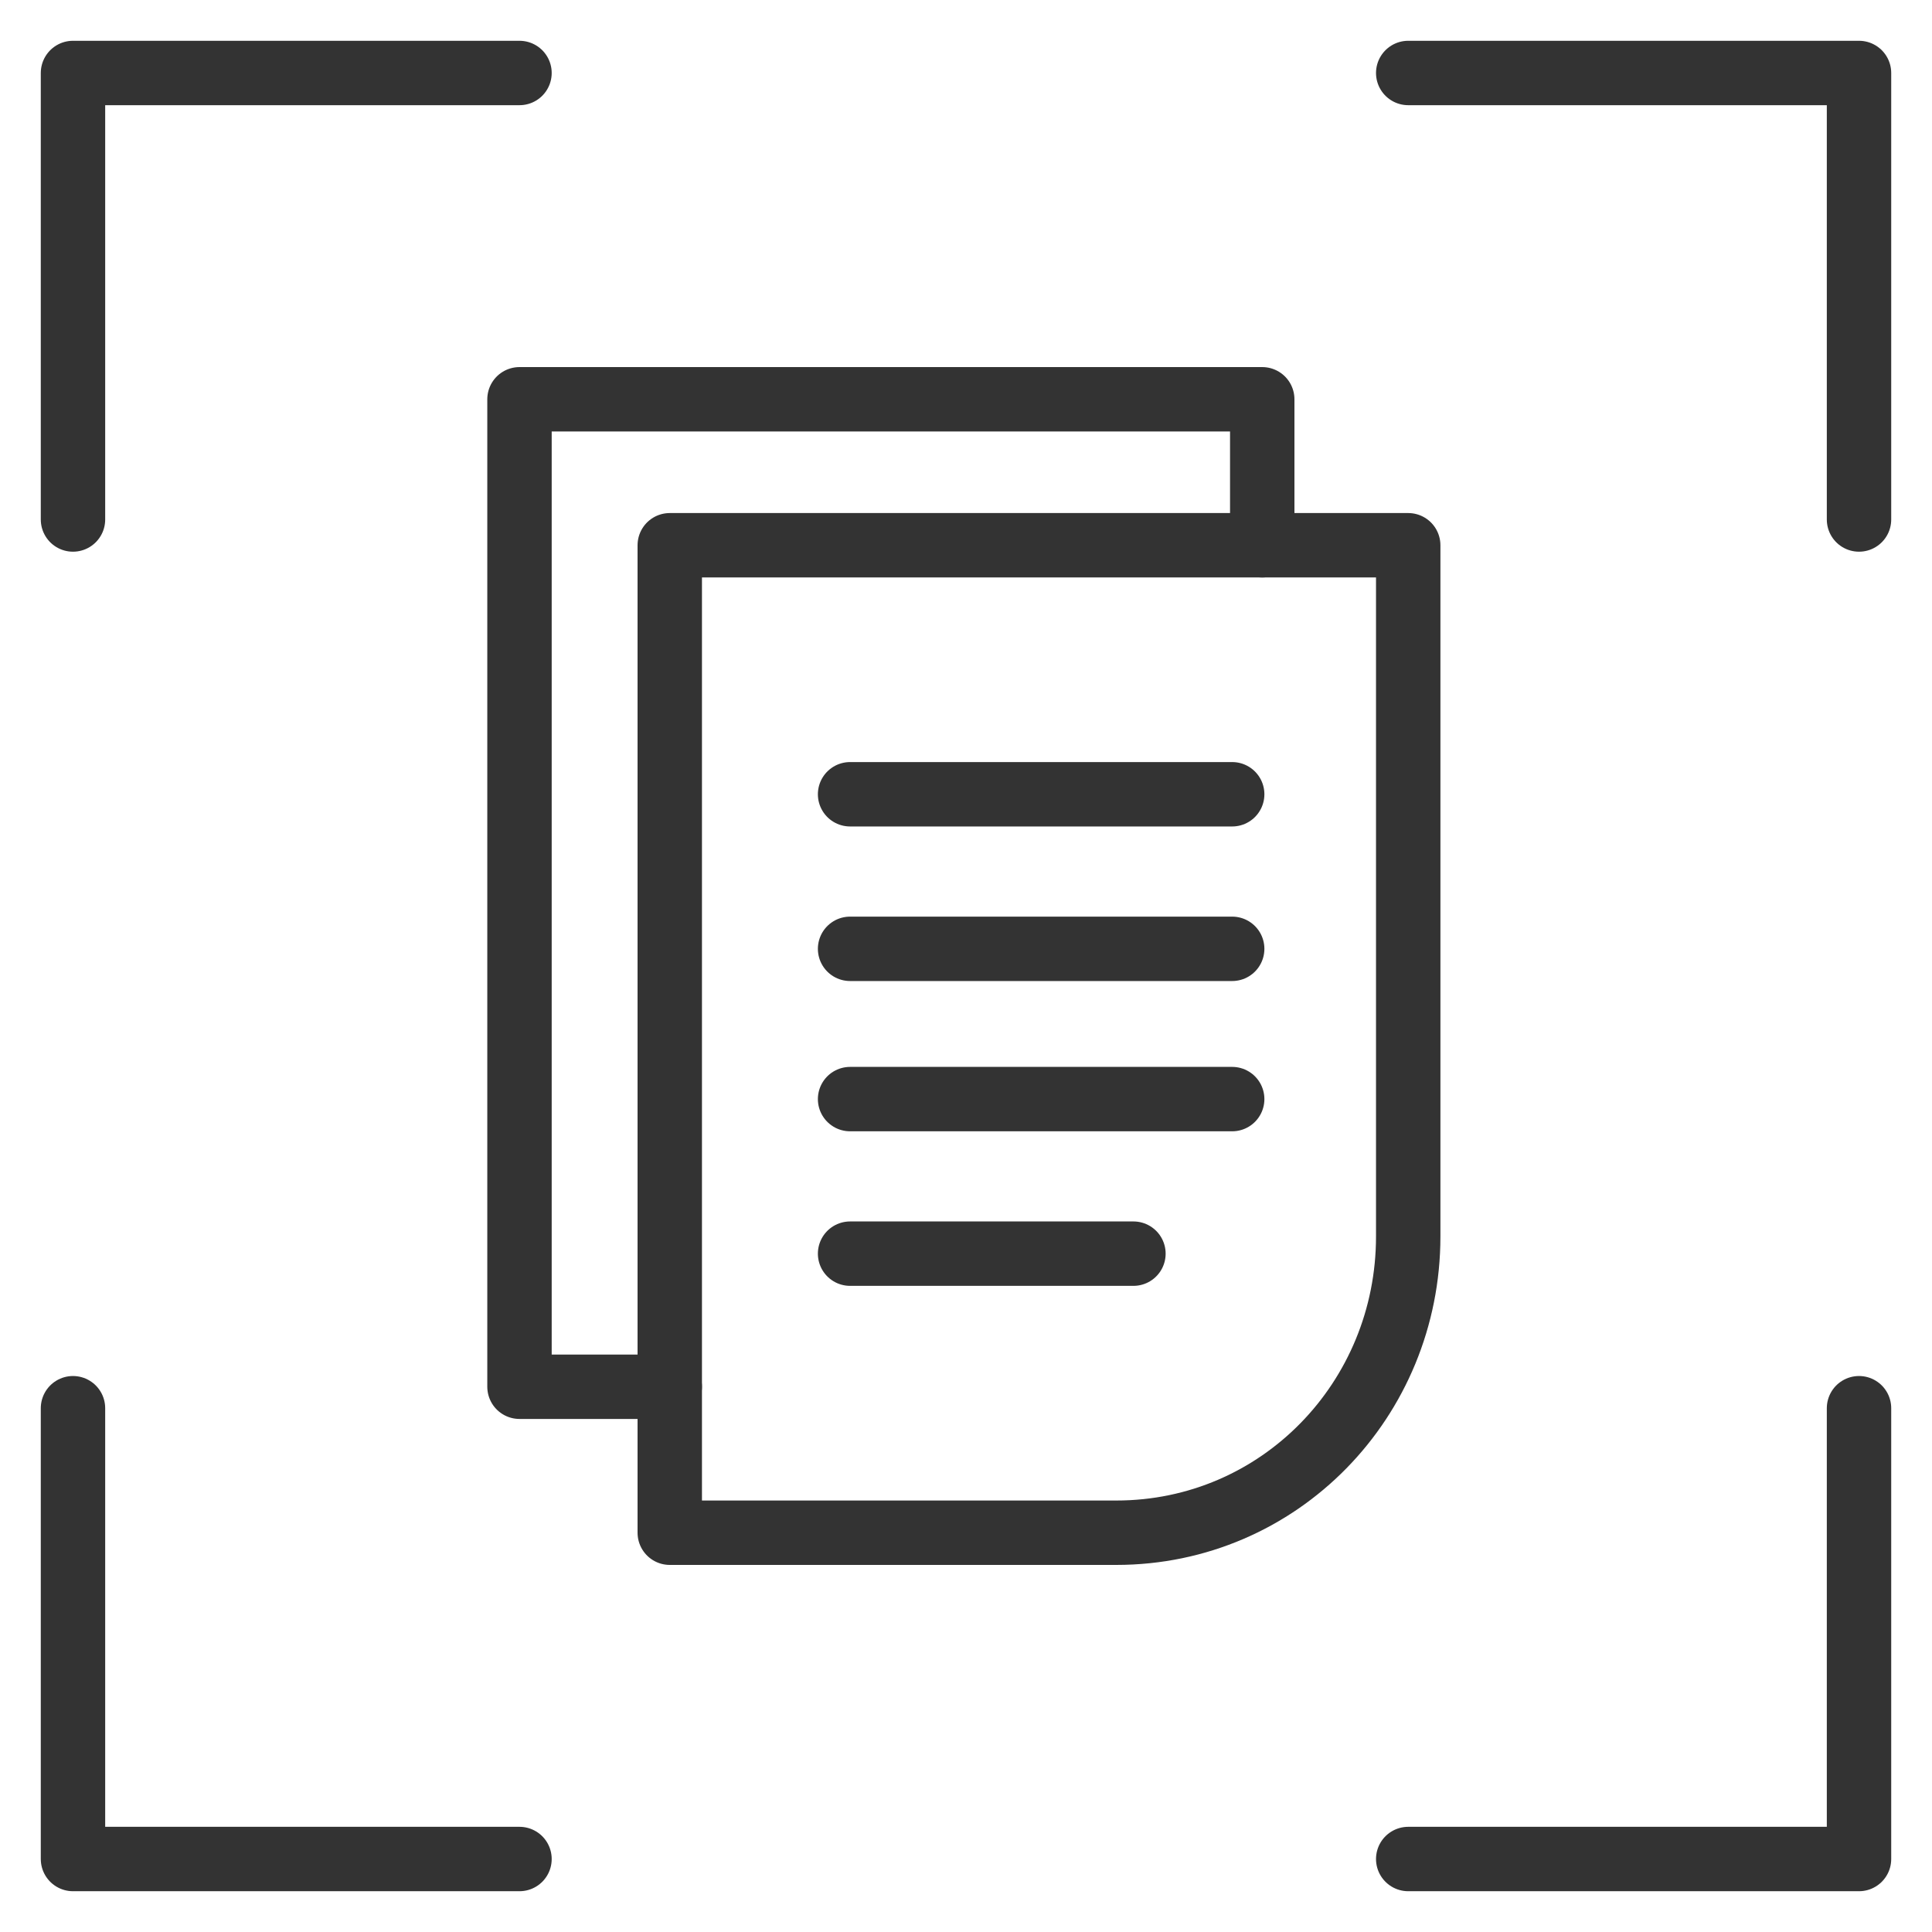
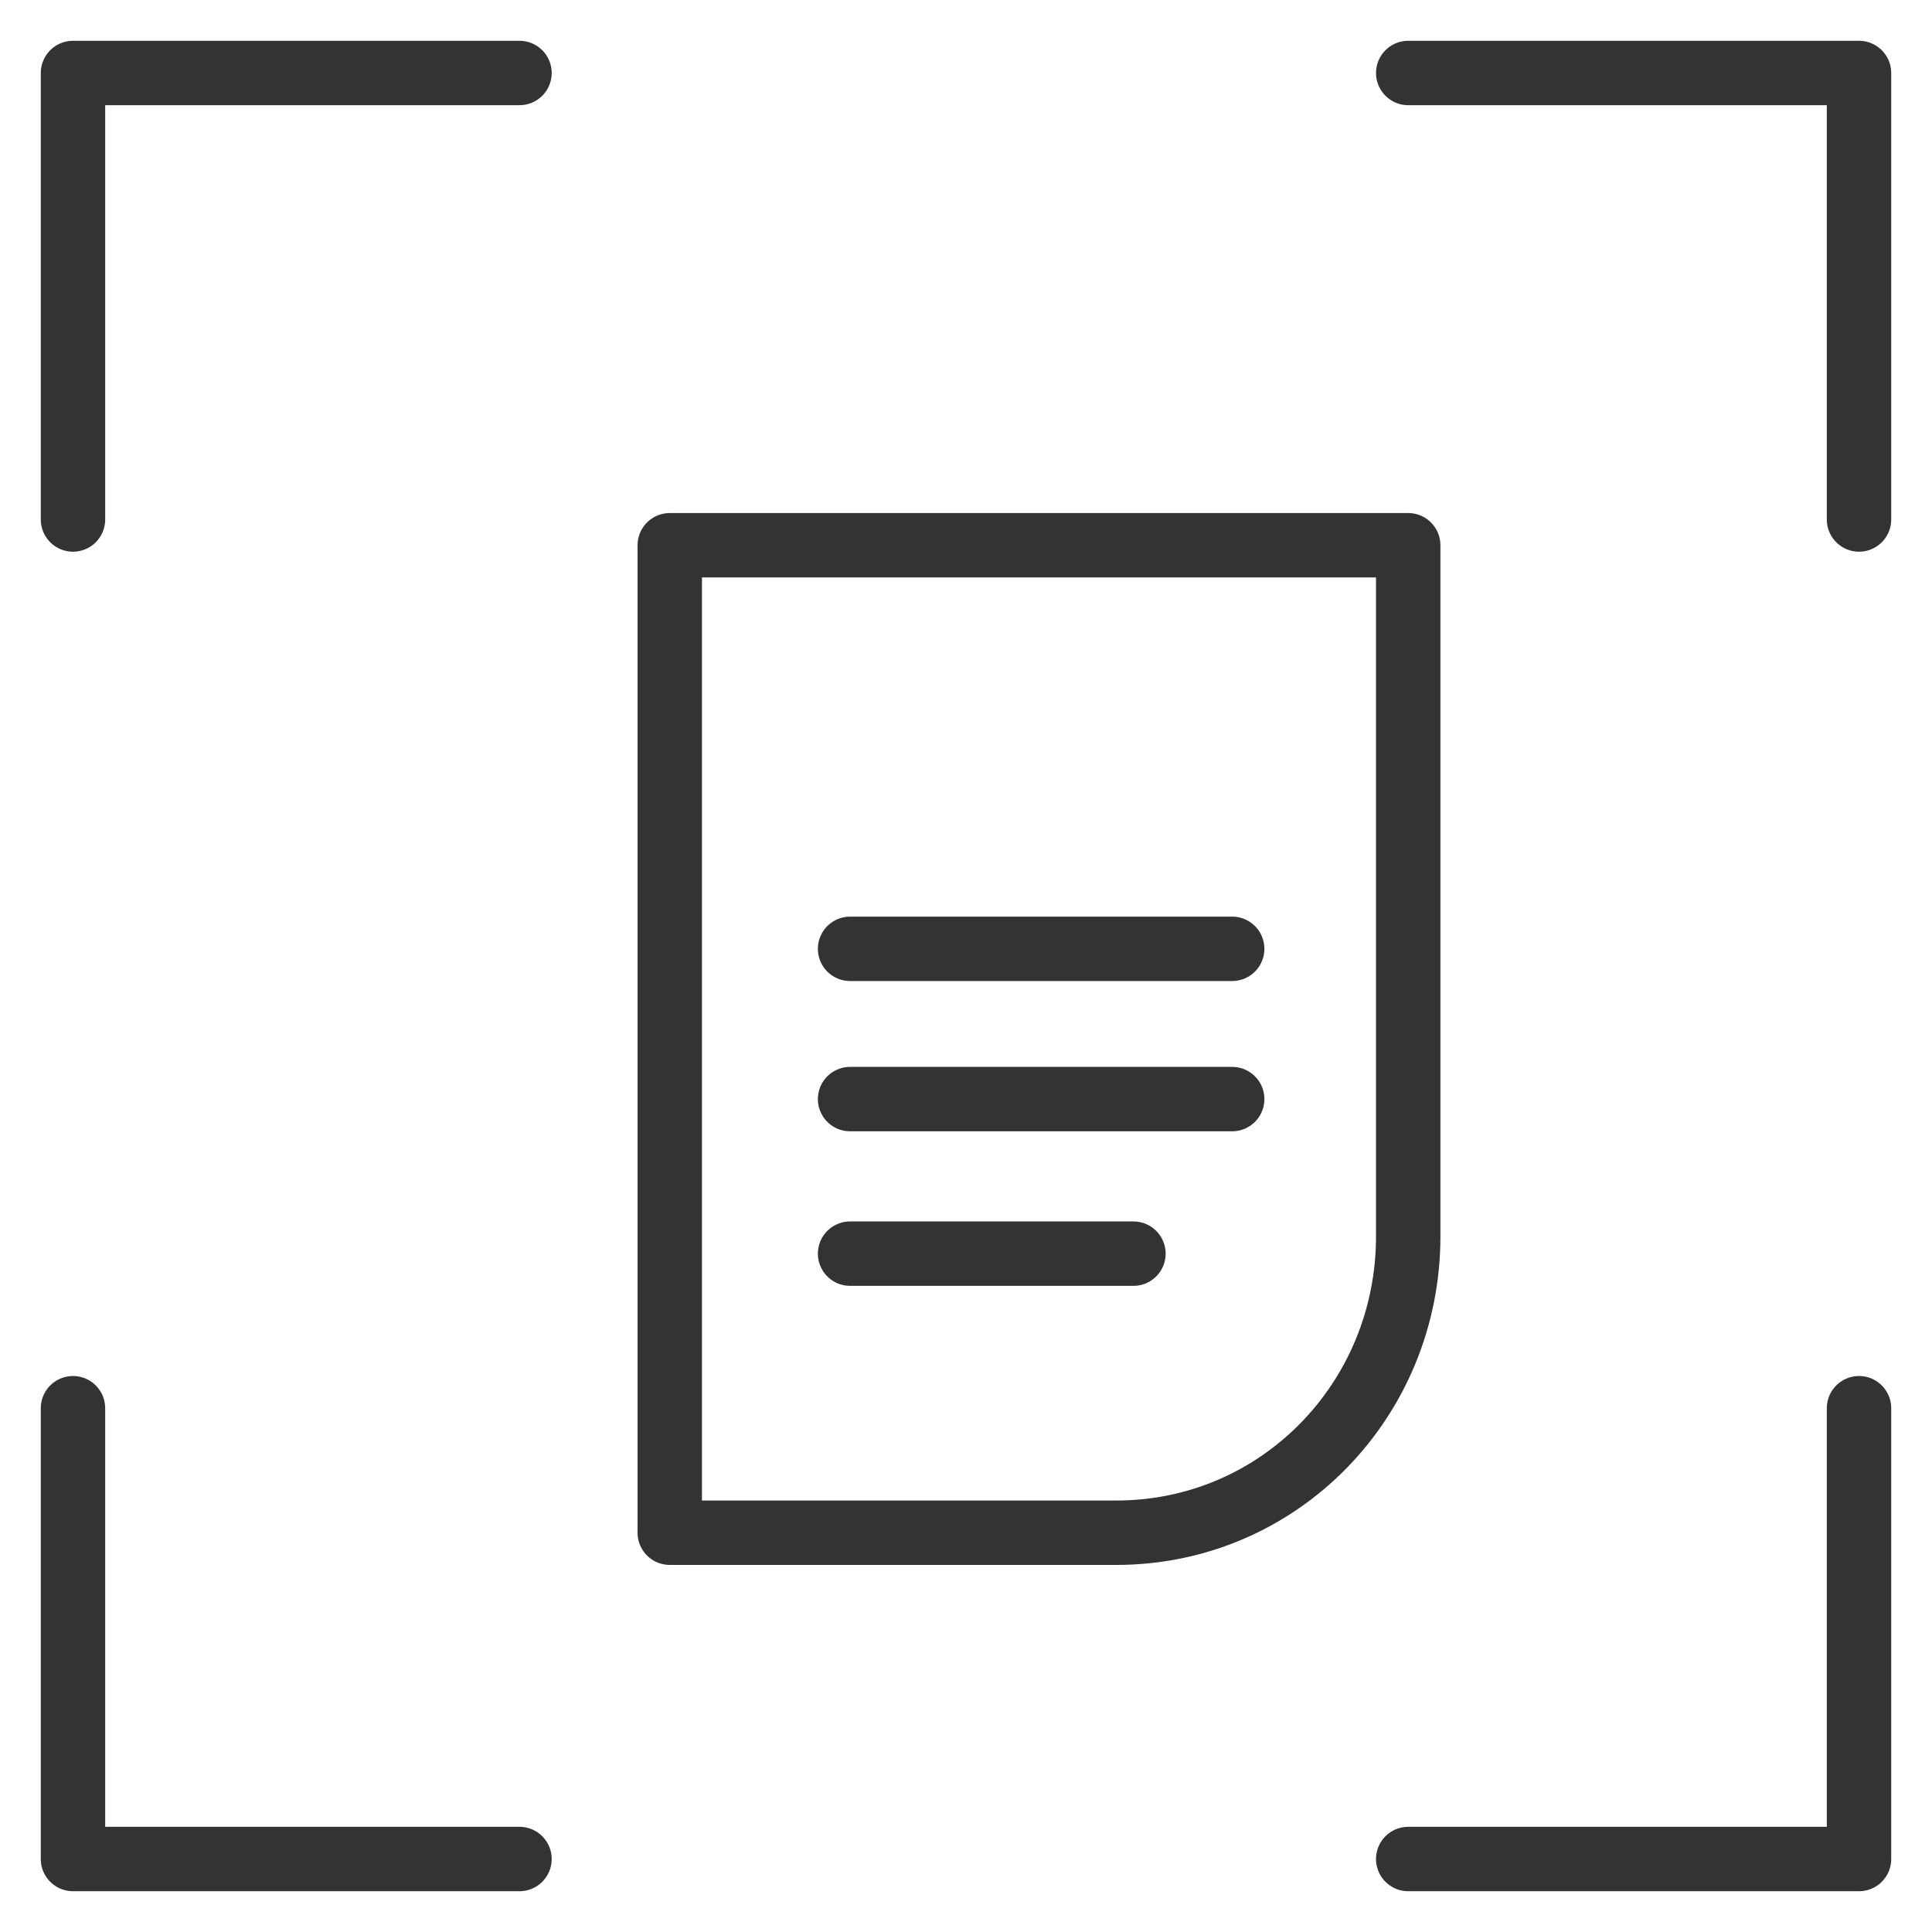
<svg xmlns="http://www.w3.org/2000/svg" version="1.1" id="Layer_3" x="0px" y="0px" viewBox="0 0 45 45" style="enable-background:new 0 0 45 45;" xml:space="preserve">
  <style type="text/css">
	.st0{fill:none;stroke:#333333;stroke-width:1.5;stroke-linecap:round;stroke-linejoin:round;stroke-miterlimit:10;}
</style>
  <g>
    <g>
      <polyline class="st0" points="43.3,12.1 43.3,1.7 32.8,1.7   " />
      <polyline class="st0" points="1.7,32.8 1.7,43.3 12.1,43.3   " />
      <polyline class="st0" points="1.7,12.1 1.7,1.7 12.1,1.7   " />
      <polyline class="st0" points="43.3,32.8 43.3,43.3 32.8,43.3   " />
    </g>
    <g>
      <path class="st0" d="M26,35.7H15.6v-23h17.2v16.1C32.8,32.6,29.8,35.7,26,35.7z" />
      <line class="st0" x1="19.8" y1="25.6" x2="28.7" y2="25.6" />
      <line class="st0" x1="19.8" y1="22.1" x2="28.7" y2="22.1" />
-       <line class="st0" x1="19.8" y1="18.5" x2="28.7" y2="18.5" />
      <line class="st0" x1="19.8" y1="29.2" x2="26.4" y2="29.2" />
-       <polyline class="st0" points="29.4,12.7 29.4,9.3 12.1,9.3 12.1,32.3 15.6,32.3   " />
    </g>
  </g>
</svg>